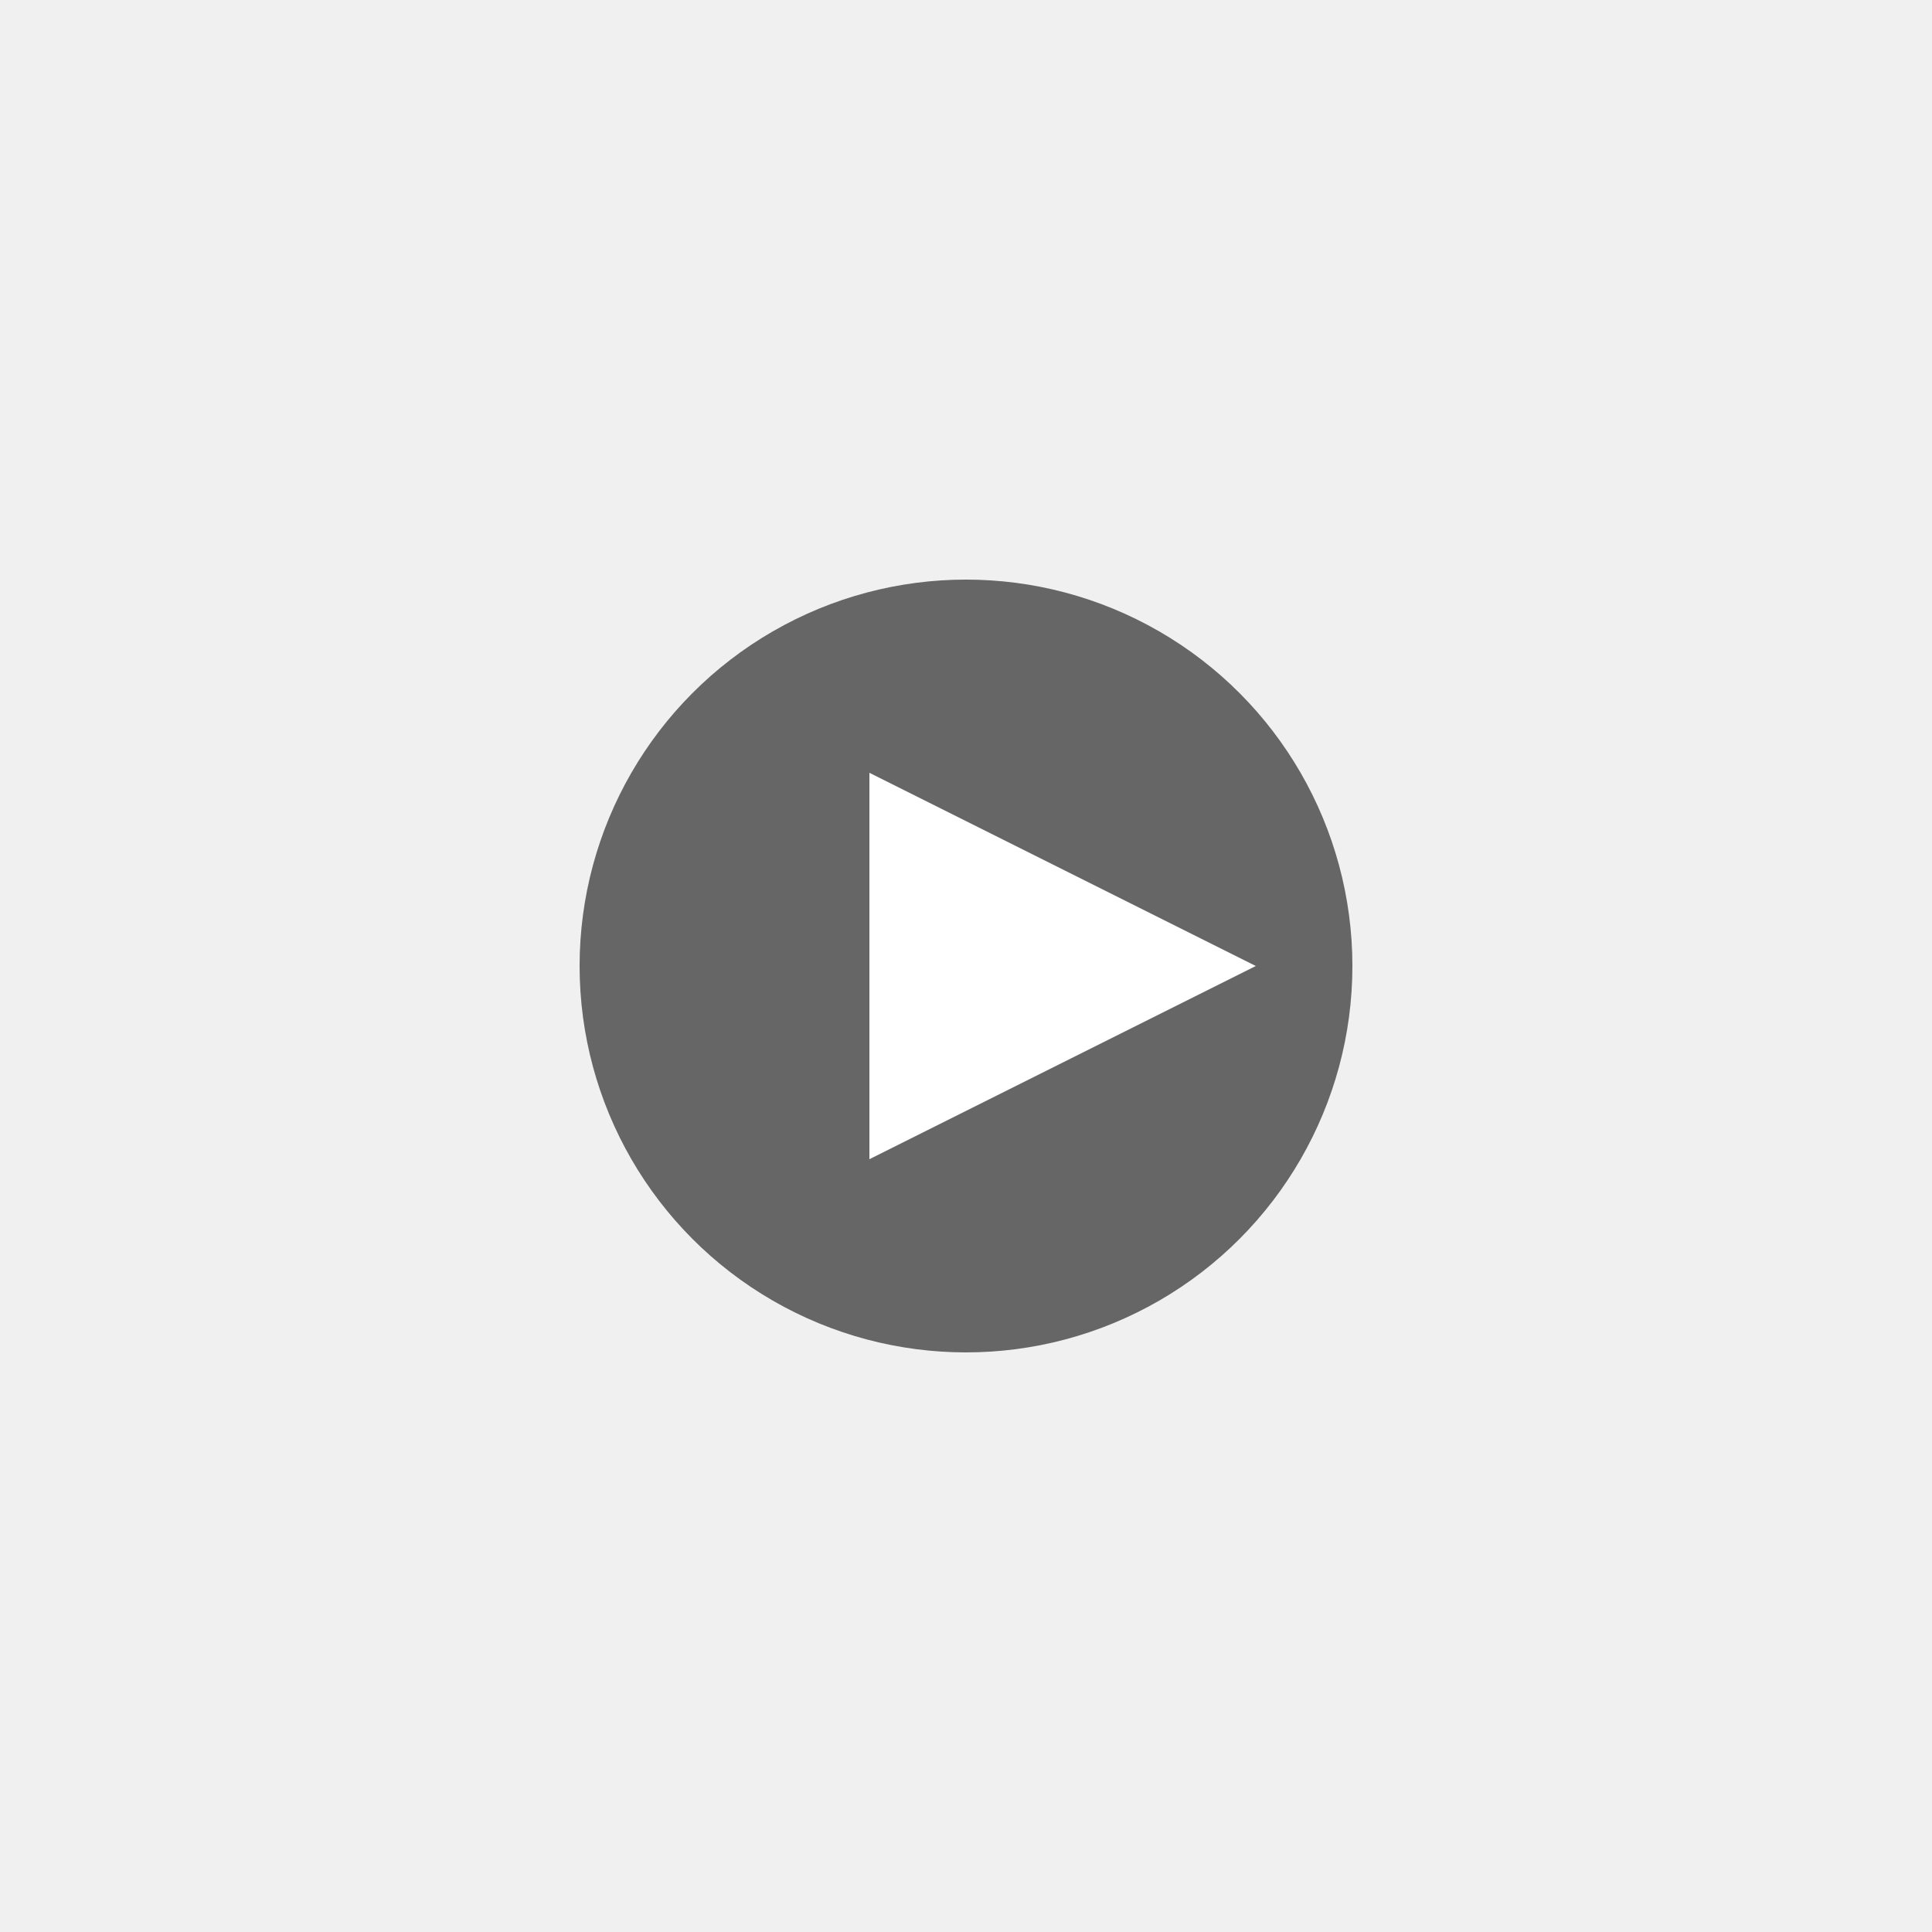
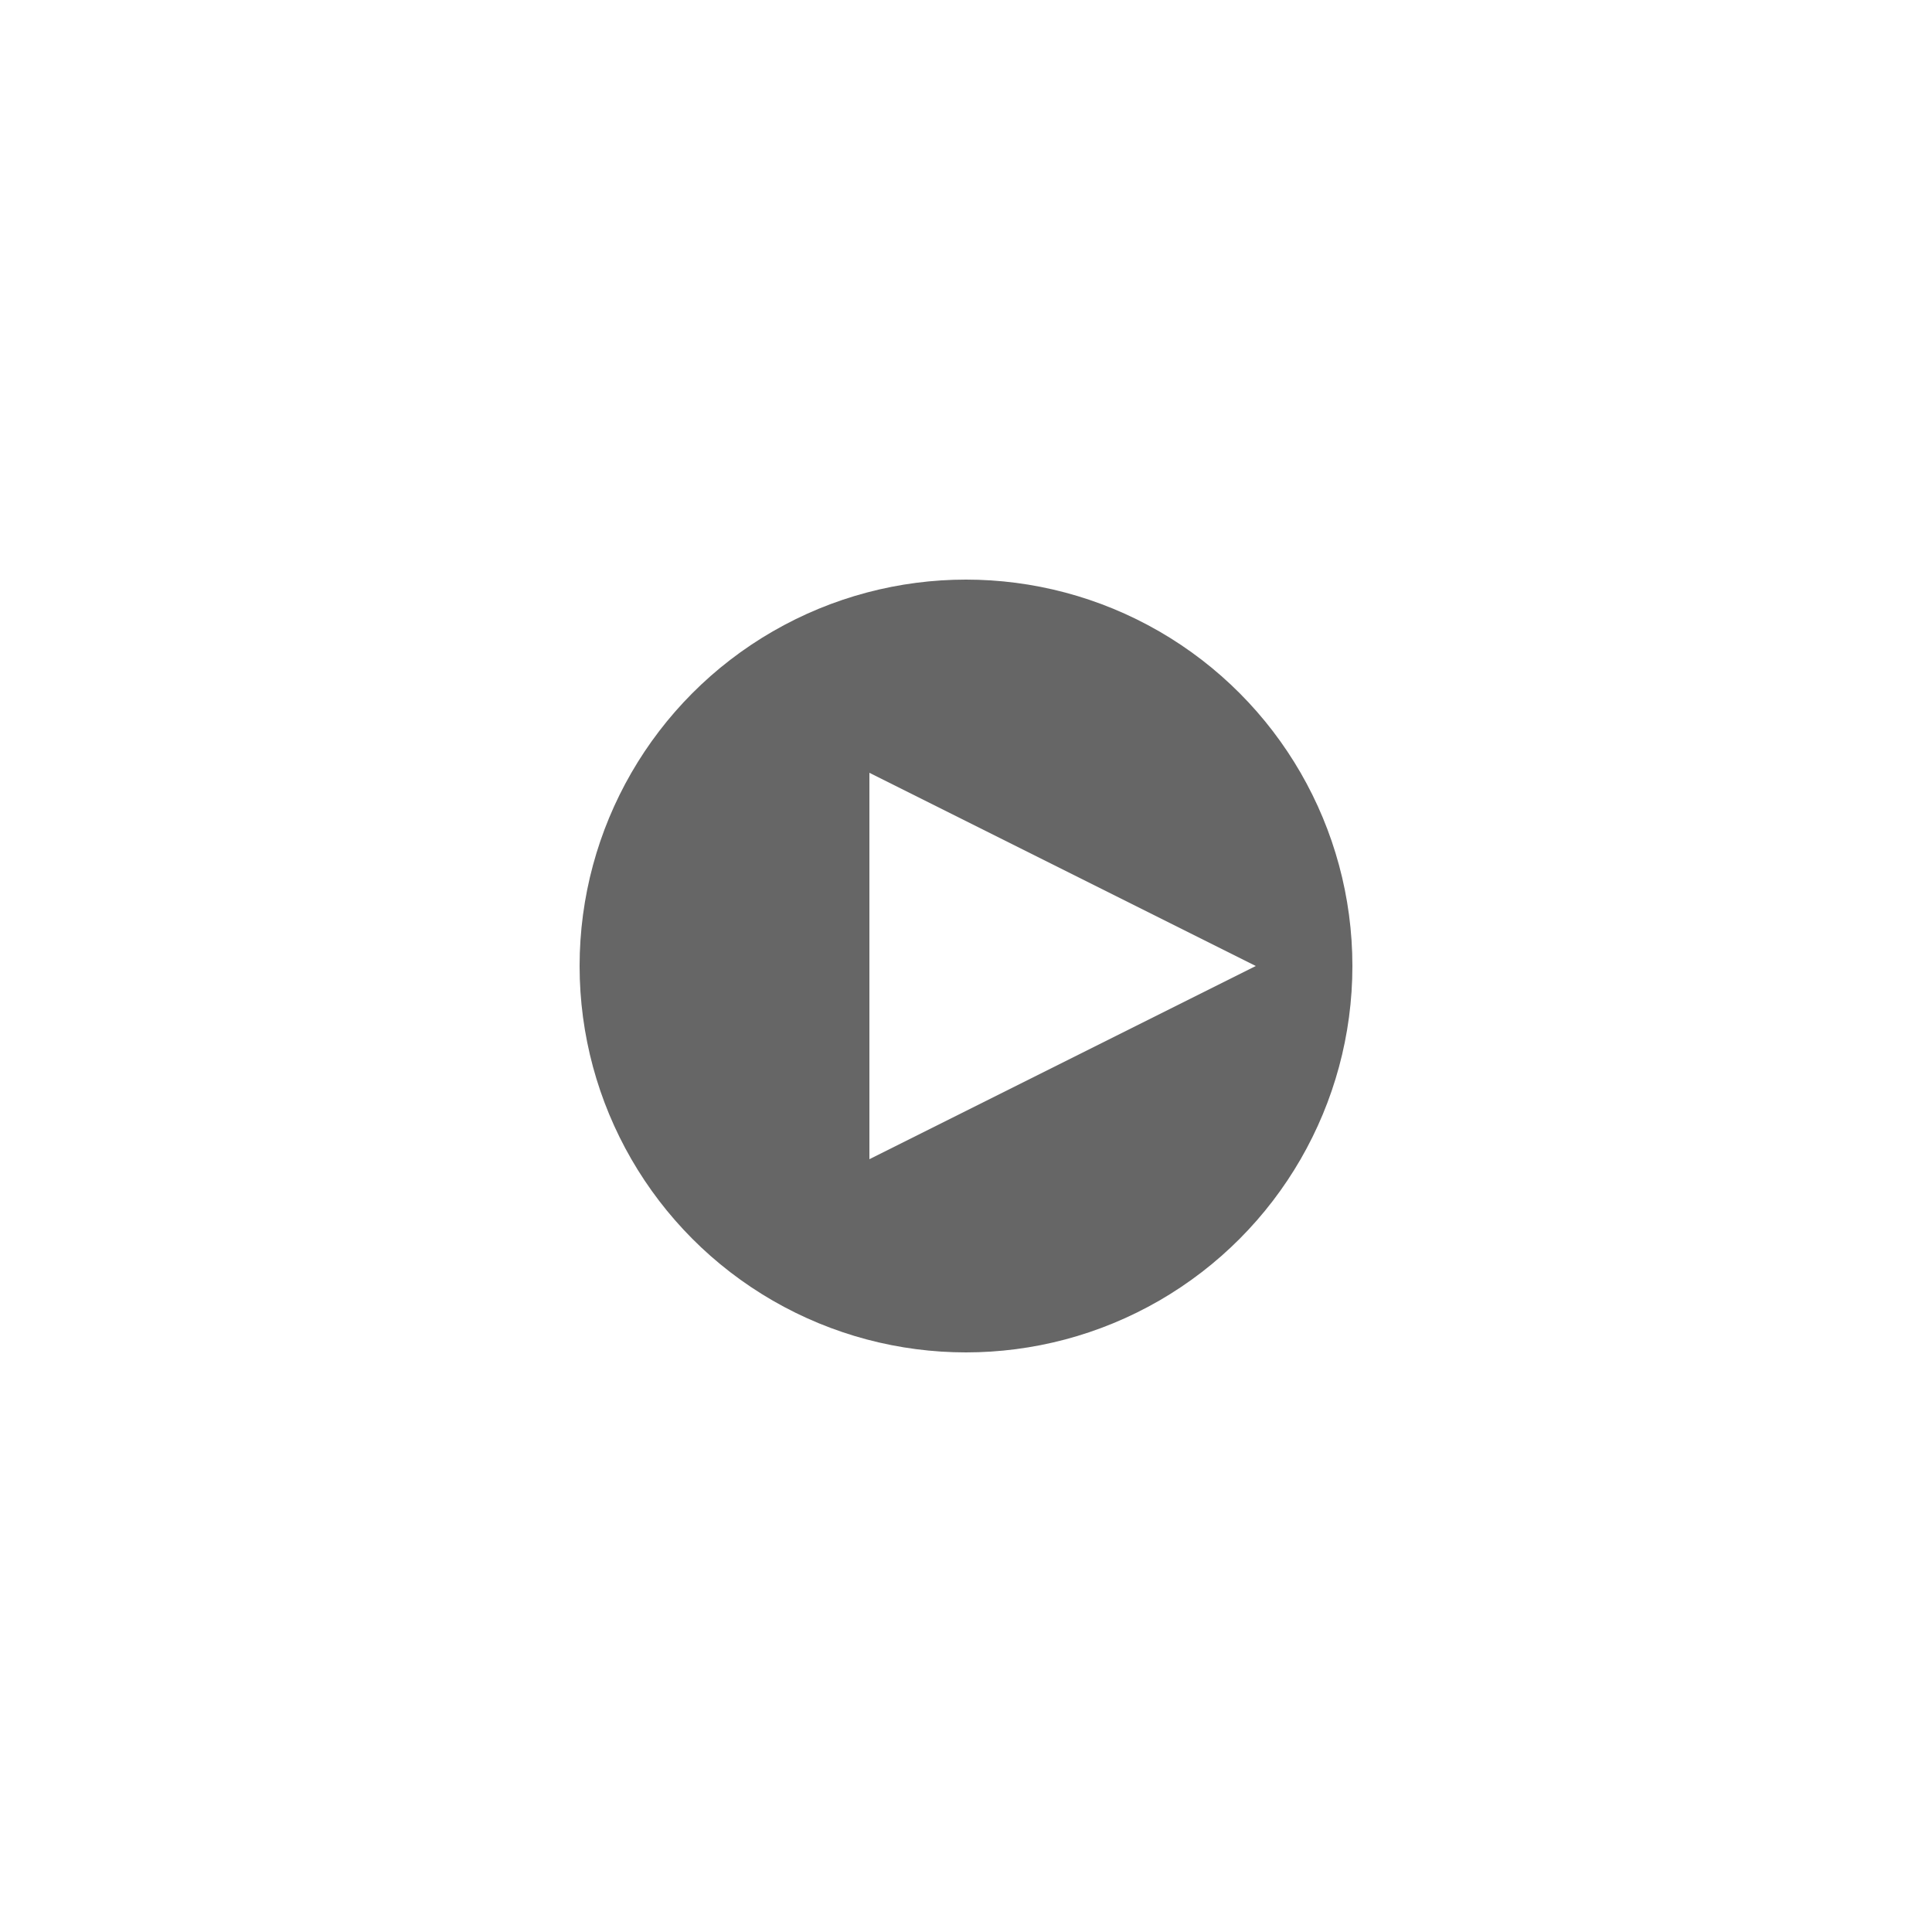
<svg xmlns="http://www.w3.org/2000/svg" width="100" height="100" viewBox="0 0 100 100">
-   <rect width="100" height="100" fill="#f0f0f0" />
  <circle cx="50" cy="50" r="20" fill="#666" />
  <polygon points="45,40 45,60 65,50" fill="#fff" />
</svg>